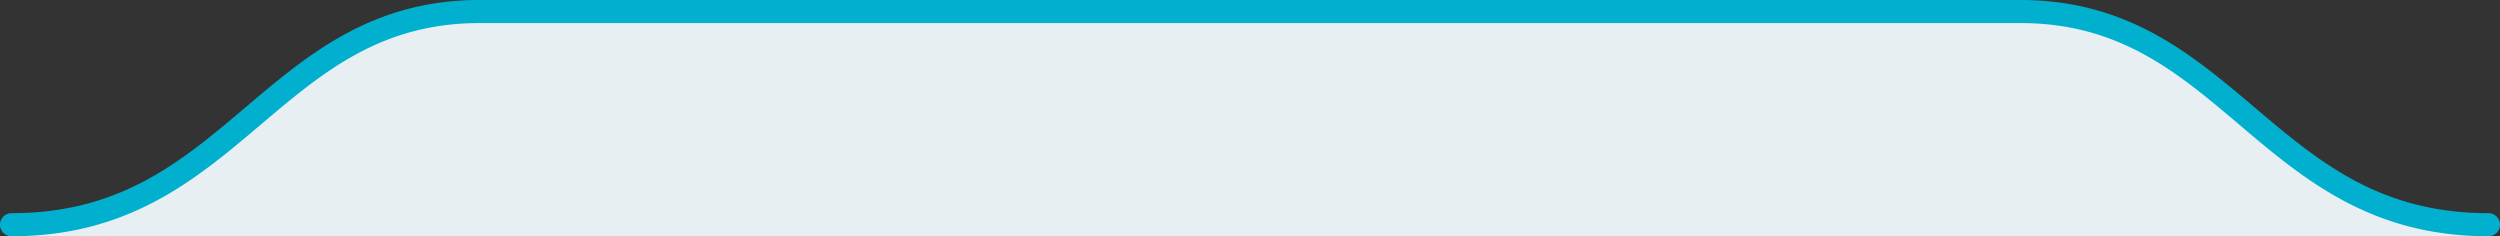
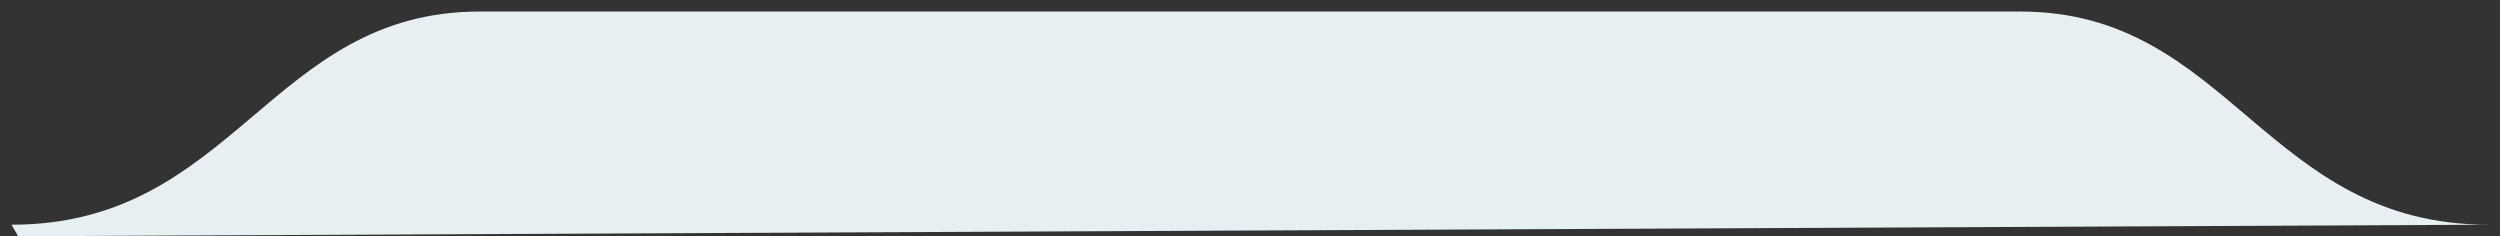
<svg xmlns="http://www.w3.org/2000/svg" viewBox="0 0 758.43 71.67">
  <rect x="0" y="0" width="758.43" height="71.67" fill="#333333" stroke="none" />
  <defs>
    <style>.cls-1{fill:#e7eff3;}.cls-2{fill:#01b0cf;}</style>
  </defs>
  <g id="Camada_2" data-name="Camada 2">
    <g id="Camada_1-2" data-name="Camada 1">
      <g id="Camada_2-2" data-name="Camada 2">
        <g id="OBJECTS">
-           <path class="cls-1" d="M754.93,68.17c-67.63,0-78.43-64.67-142-64.67H145.5c-63.56,0-74.36,64.67-142,64.67l2,3.5H753.16Z" />
+           <path class="cls-1" d="M754.93,68.17c-67.63,0-78.43-64.67-142-64.67H145.5c-63.56,0-74.36,64.67-142,64.67l2,3.5Z" />
        </g>
      </g>
-       <path class="cls-2" d="M754.93,71.67c-35.62,0-56-17.24-75.67-33.91C660.58,21.94,642.94,7,612.93,7H145.5c-30,0-47.64,14.94-66.32,30.75C59.49,54.43,39.13,71.67,3.5,71.67a3.5,3.5,0,0,1,0-7c33.06,0,51.57-15.67,71.16-32.26C93.48,16.48,112.93,0,145.5,0H612.93c32.58,0,52,16.48,70.85,32.41C703.37,49,721.87,64.67,754.93,64.67a3.5,3.5,0,0,1,0,7Z" />
    </g>
  </g>
</svg>